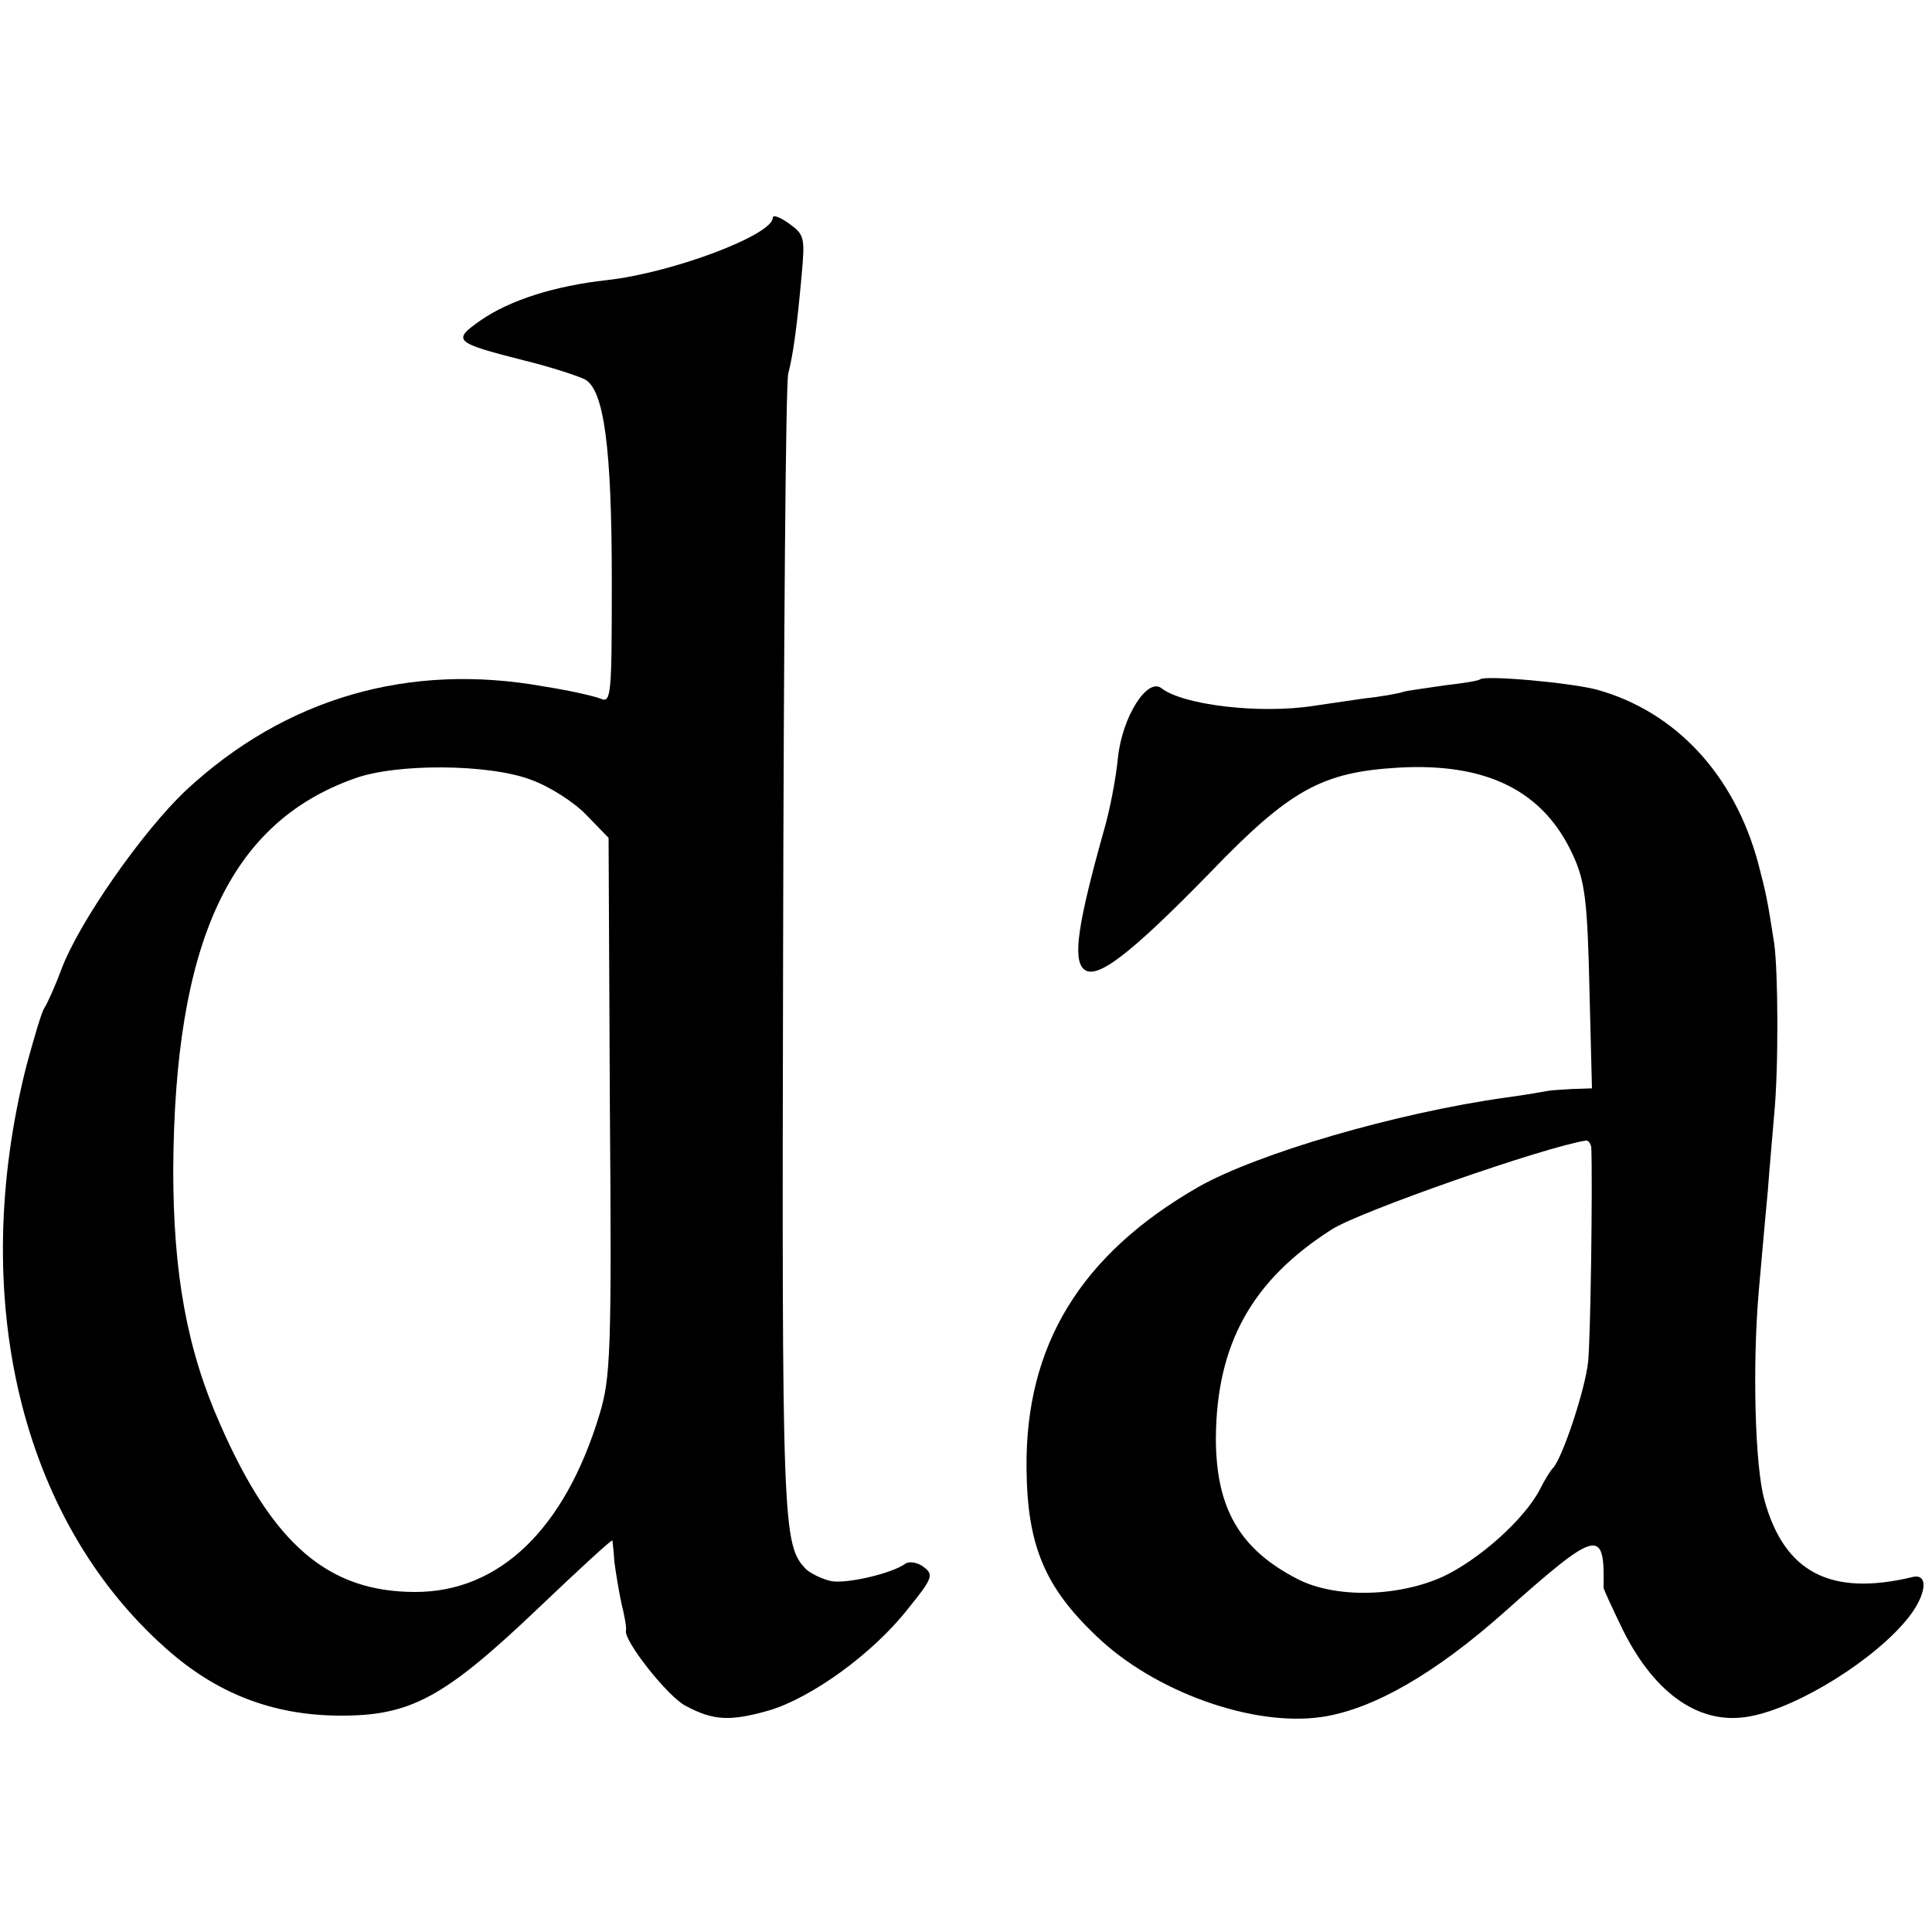
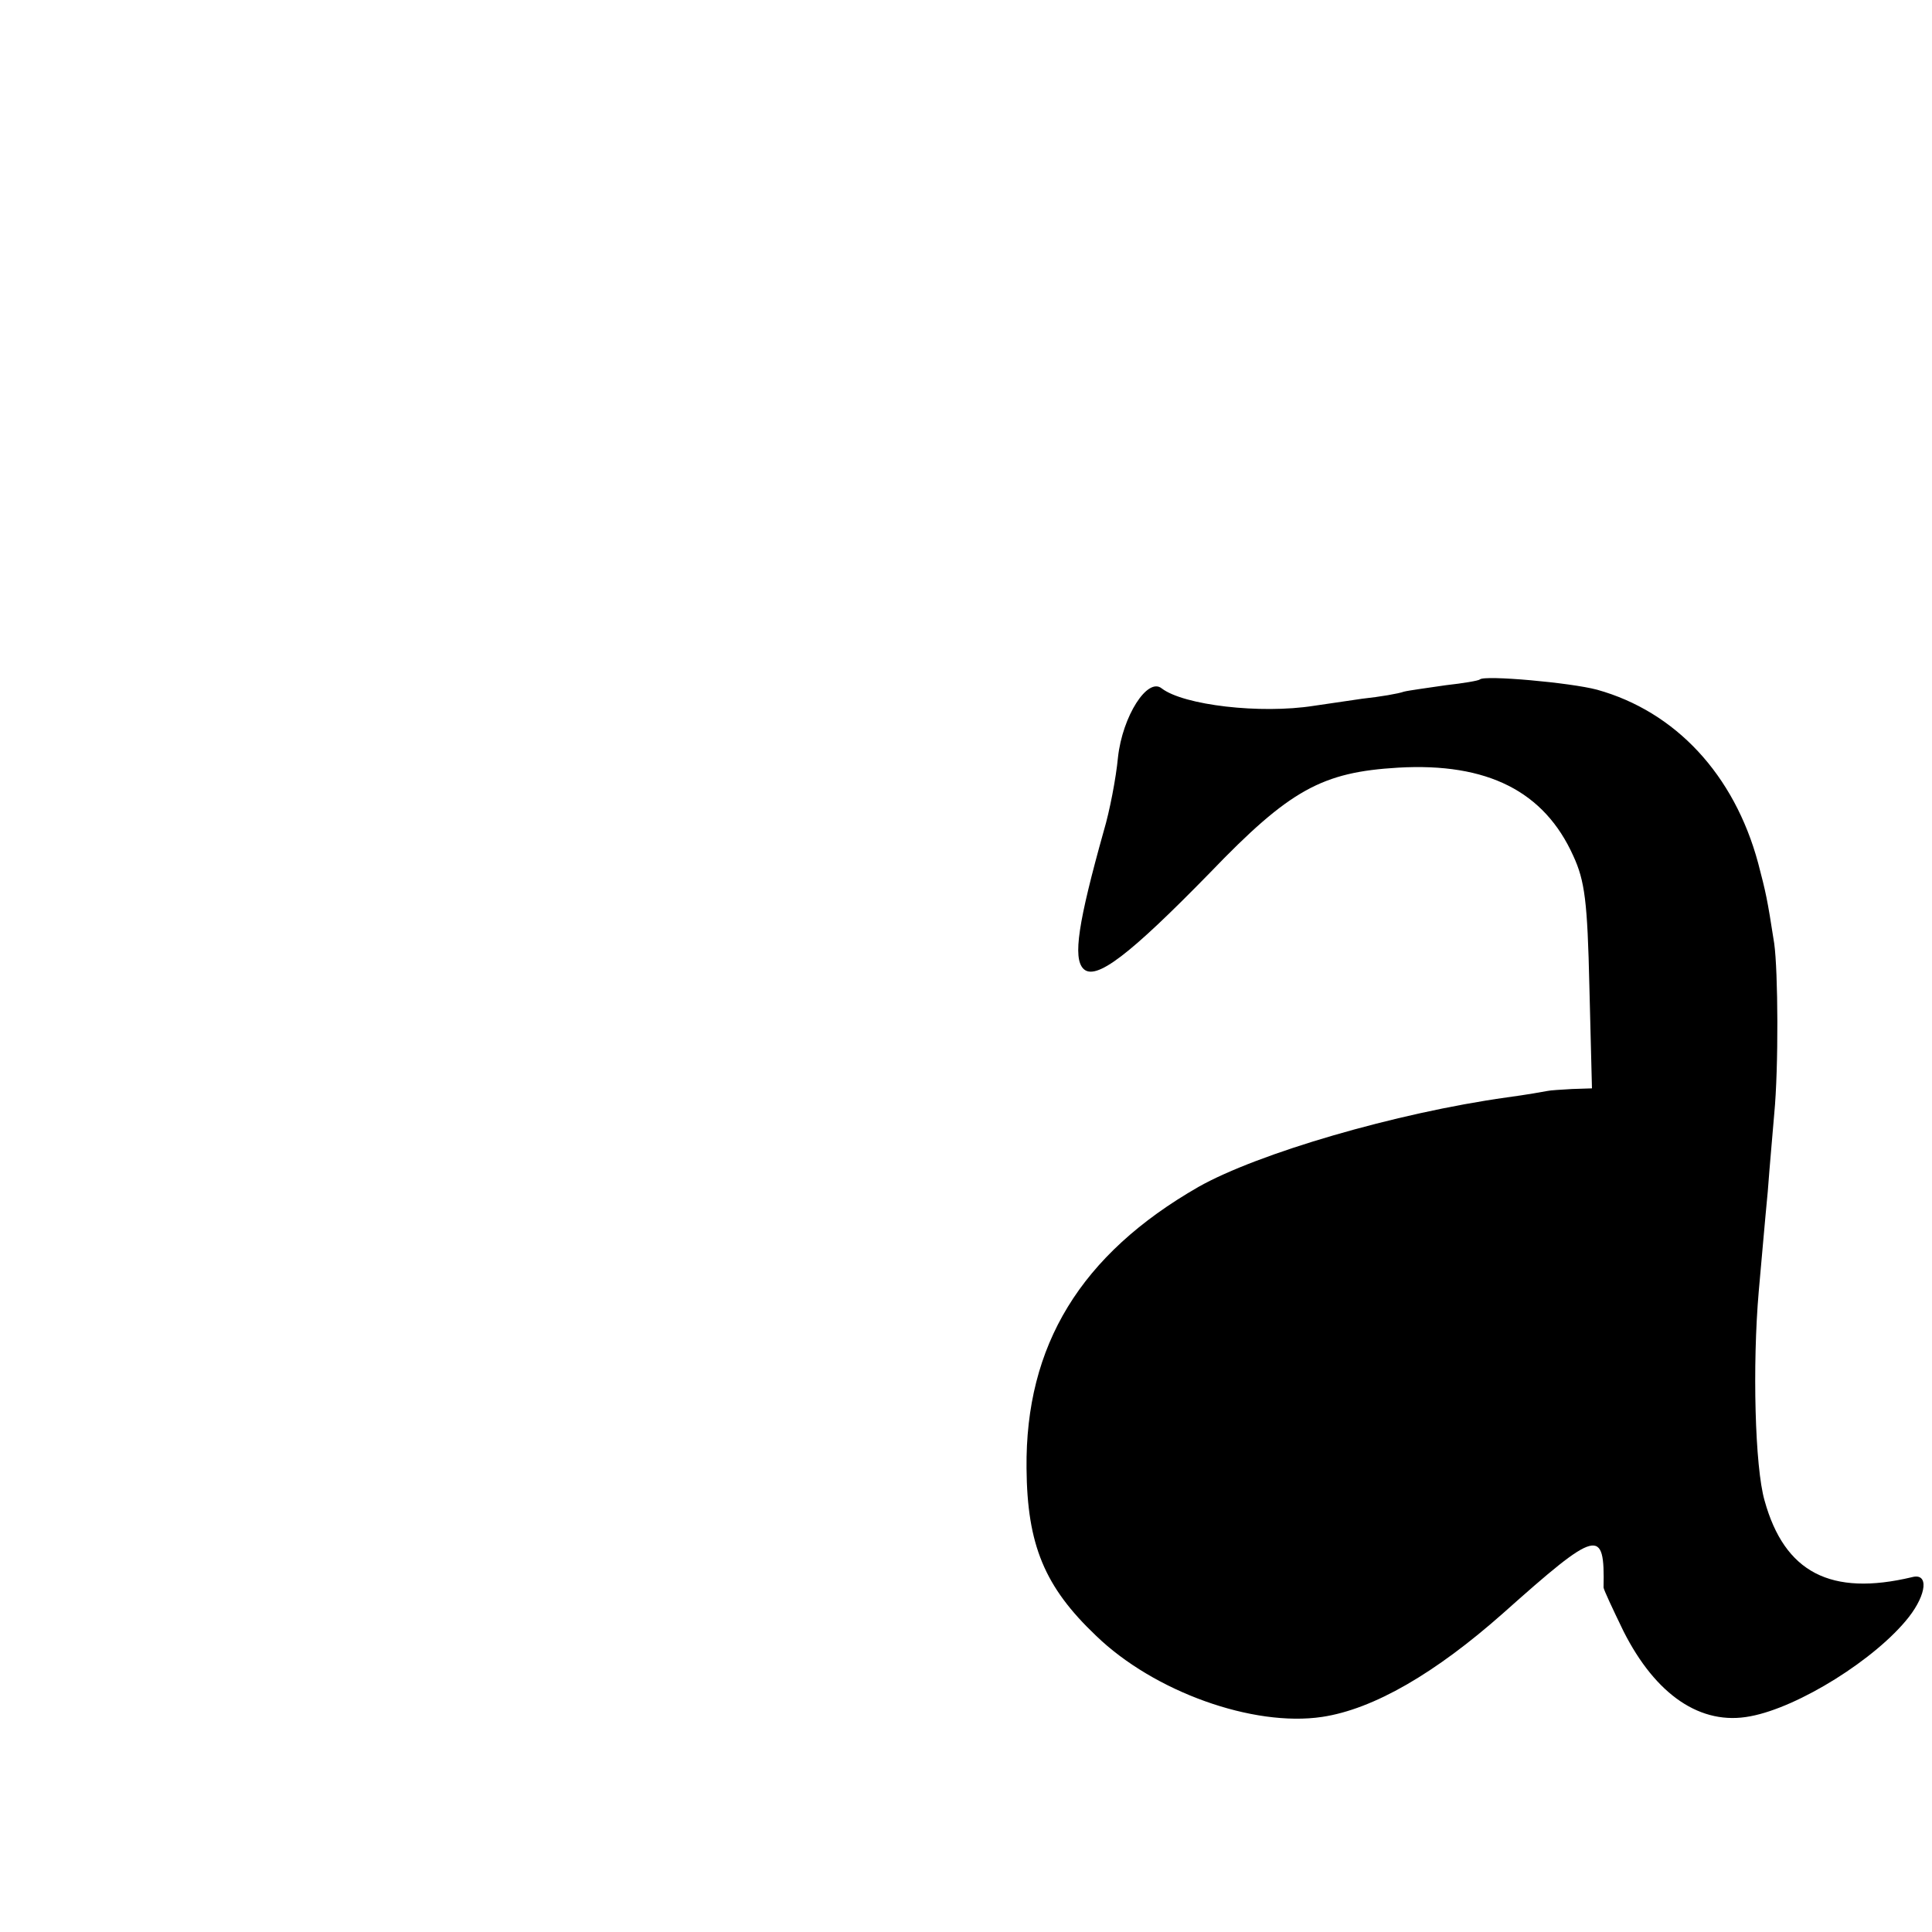
<svg xmlns="http://www.w3.org/2000/svg" version="1.0" width="300pt" height="300pt" viewBox="0 0 300 300" preserveAspectRatio="xMidYMid meet">
  <g transform="translate(0,300) scale(0.1,-0.1)" fill="#000000" stroke="none">
-     <path d="M1200 2662 c0 -27 -157 -86 -258 -97 -81 -9 -150 -31 -195 -62 -46 -32 -42 -35 68 -63 41 -10 83 -24 93 -29 30 -16 42 -106 42 -314 0 -176 -1 -189 -17 -182 -10 4 -49 13 -88 19 -210 38 -402 -18 -556 -161 -68 -64 -167 -206 -194 -279 -10 -27 -22 -53 -26 -59 -4 -5 -16 -46 -28 -90 -91 -360 -9 -704 216 -904 78 -70 165 -104 268 -105 112 -1 164 27 311 167 63 60 114 107 115 105 0 -1 2 -16 3 -33 2 -16 7 -46 11 -65 5 -19 8 -38 7 -42 -4 -15 65 -103 93 -117 43 -23 69 -24 129 -7 67 20 162 89 216 158 39 48 40 53 24 65 -9 7 -22 9 -28 5 -20 -15 -92 -32 -116 -27 -13 3 -30 11 -38 18 -37 38 -38 62 -36 959 1 480 4 884 8 898 8 31 14 77 21 155 5 56 4 61 -20 78 -14 10 -25 14 -25 9z m-375 -873 c28 -10 67 -35 85 -54 l35 -36 2 -417 c3 -382 1 -422 -16 -478 -54 -179 -156 -276 -286 -276 -135 0 -221 73 -303 260 -52 117 -73 235 -73 396 2 352 87 538 281 607 65 24 210 23 275 -2z" />
-     <path d="M2298 1945 c-2 -2 -26 -6 -53 -9 -27 -4 -57 -8 -65 -10 -8 -3 -37 -8 -65 -11 -27 -4 -61 -9 -75 -11 -83 -13 -202 1 -236 27 -22 18 -61 -43 -68 -107 -3 -32 -13 -84 -22 -114 -40 -143 -48 -197 -32 -214 19 -20 72 21 197 149 124 129 174 156 292 163 139 8 227 -37 272 -137 18 -39 22 -71 25 -203 l4 -158 -31 -1 c-17 -1 -34 -2 -38 -3 -5 -1 -33 -6 -63 -10 -172 -24 -387 -87 -479 -139 -183 -105 -269 -246 -267 -437 1 -119 28 -184 108 -260 90 -87 244 -142 351 -126 80 12 176 68 281 161 147 131 158 134 156 40 0 -3 14 -33 31 -68 50 -99 120 -147 197 -132 75 14 195 89 246 154 28 36 31 69 5 62 -126 -30 -198 7 -229 119 -15 52 -19 210 -9 325 4 44 10 114 14 155 3 41 8 95 10 120 7 73 6 222 0 265 -11 71 -13 79 -25 125 -37 137 -128 235 -250 269 -41 11 -175 23 -182 16z m173 -727 c2 -58 -1 -293 -5 -333 -5 -45 -41 -152 -55 -165 -3 -3 -12 -17 -20 -33 -24 -46 -93 -108 -150 -135 -70 -32 -168 -34 -226 -4 -90 46 -127 110 -127 219 1 146 56 245 180 324 44 28 330 128 395 138 4 0 7 -5 8 -11z" />
+     <path d="M2298 1945 c-2 -2 -26 -6 -53 -9 -27 -4 -57 -8 -65 -10 -8 -3 -37 -8 -65 -11 -27 -4 -61 -9 -75 -11 -83 -13 -202 1 -236 27 -22 18 -61 -43 -68 -107 -3 -32 -13 -84 -22 -114 -40 -143 -48 -197 -32 -214 19 -20 72 21 197 149 124 129 174 156 292 163 139 8 227 -37 272 -137 18 -39 22 -71 25 -203 l4 -158 -31 -1 c-17 -1 -34 -2 -38 -3 -5 -1 -33 -6 -63 -10 -172 -24 -387 -87 -479 -139 -183 -105 -269 -246 -267 -437 1 -119 28 -184 108 -260 90 -87 244 -142 351 -126 80 12 176 68 281 161 147 131 158 134 156 40 0 -3 14 -33 31 -68 50 -99 120 -147 197 -132 75 14 195 89 246 154 28 36 31 69 5 62 -126 -30 -198 7 -229 119 -15 52 -19 210 -9 325 4 44 10 114 14 155 3 41 8 95 10 120 7 73 6 222 0 265 -11 71 -13 79 -25 125 -37 137 -128 235 -250 269 -41 11 -175 23 -182 16z m173 -727 z" />
  </g>
</svg>